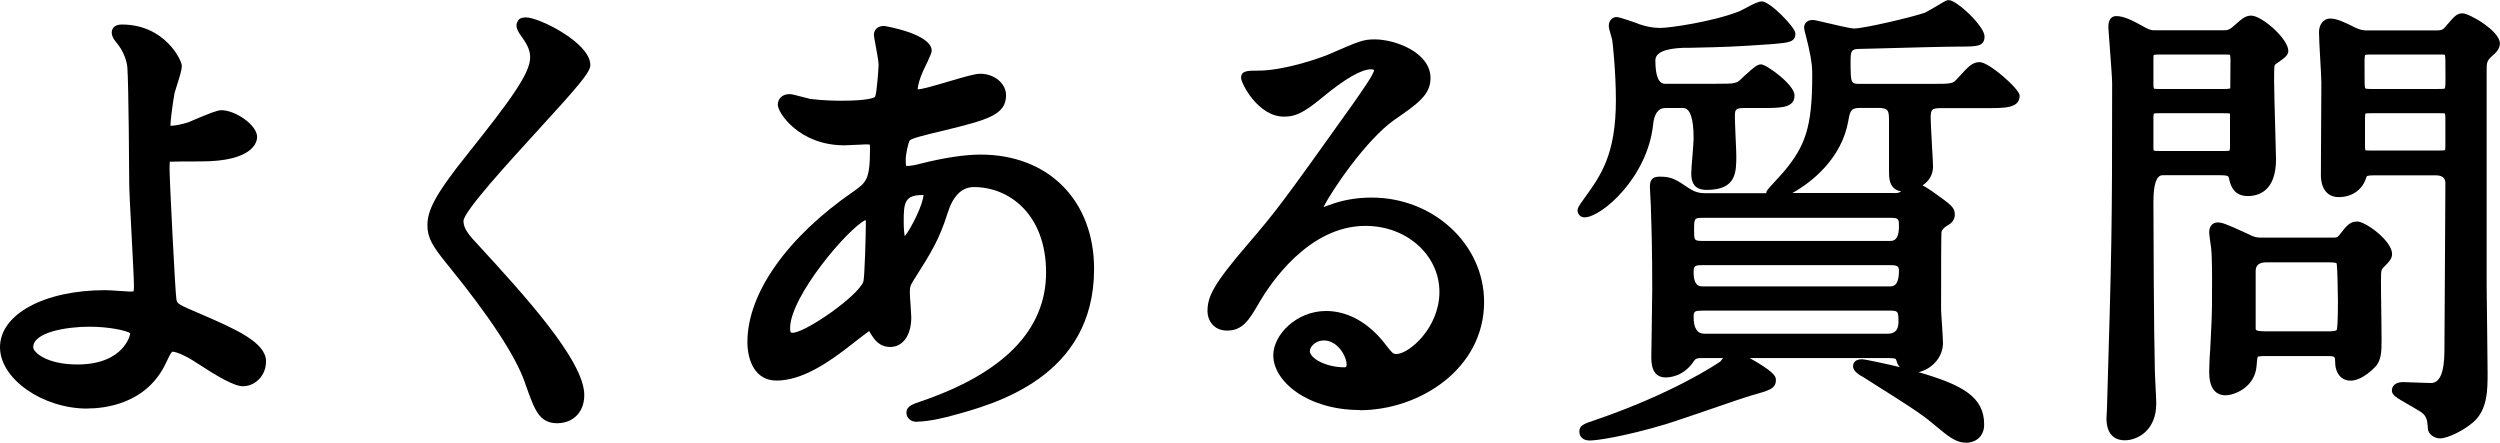
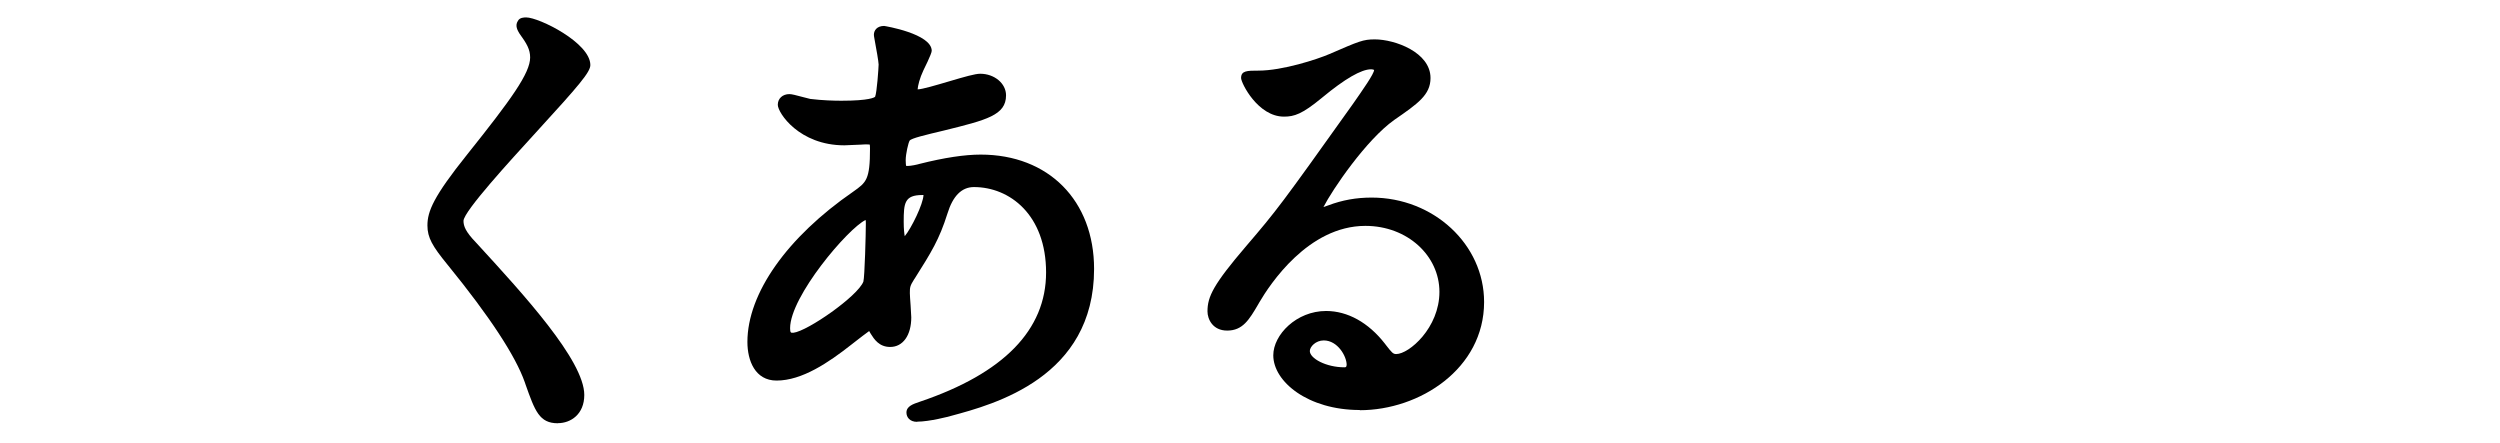
<svg xmlns="http://www.w3.org/2000/svg" id="_イヤー_2" width="264.08" height="46.76" viewBox="0 0 264.08 46.76">
  <g id="_イヤー_3">
    <g>
-       <path d="M9.23,43.16c-4.75,0-9.23-3.15-9.23-6.48,0-3.49,4.68-6.03,11.13-6.03,.25,0,.88,.04,1.48,.08,.49,.03,.96,.07,1.12,.07,.26,0,.35-.02,.38-.03-.01,0,.04-.14,.04-.59,0-.61-.13-3.03-.25-5.37-.13-2.46-.25-4.79-.25-5.43,0-.68-.06-10.62-.2-12.3-.06-.52-.29-1.58-1.2-2.65h0s-.45-.47-.45-1.01c0-.14,.05-.83,1.08-.83,4.51,0,6.33,3.76,6.33,4.38,0,.35-.18,.99-.57,2.2-.09,.29-.17,.54-.2,.65-.24,1.31-.43,3.02-.43,3.3,0,.07,0,.12,0,.17,.44,0,1.18-.15,1.88-.37,.06-.02,.24-.1,.47-.2,1.66-.71,2.58-1.08,3.02-1.08,1.46,0,3.78,1.55,3.78,2.83,0,.43-.29,2.58-5.93,2.58-1.38,0-2.94,.01-3.29,.03,0,.03-.03,.21-.03,.74,0,1.15,.6,13.16,.73,13.86,.11,.4,.12,.46,2.73,1.56l.09,.04c3.42,1.49,6.64,2.89,6.64,4.89,0,1.62-1.26,2.63-2.43,2.63-.93,0-2.65-1-4.95-2.5-.98-.66-2.06-1.15-2.51-1.15-.17,.08-.46,.72-.68,1.19-2.04,4.35-6.5,4.81-8.32,4.81Zm.2-8.65c-2.38,0-5.92,.58-5.92,2.17,0,.52,1.39,1.82,4.67,1.82,2.58,0,3.96-.88,4.66-1.62,.64-.67,.88-1.38,.92-1.68-.43-.29-2.23-.69-4.33-.69Z" />
      <path d="M58.93,44.71c-1.96,0-2.42-1.29-3.42-4.11l-.07-.21c-.98-2.79-3.71-6.95-8.11-12.36l-.09-.11c-1.54-1.89-2.09-2.8-2.09-4.1,0-1.5,.65-3.07,4.19-7.49,4.7-5.88,6.66-8.61,6.66-10.26,0-.84-.35-1.46-1.13-2.53-.18-.3-.5-.82-.17-1.32,.19-.38,.67-.38,.88-.38,1.36,0,6.78,2.68,6.78,5.03,0,.74-1.15,2.1-5.71,7.08-2.85,3.12-7.62,8.33-7.69,9.37,0,.57,.22,1.16,1.33,2.31l.23,.25c4.72,5.15,11.2,12.2,11.2,15.84,0,2.05-1.44,2.98-2.78,2.98Z" />
      <path d="M96.88,44.56c-.78,0-1.13-.49-1.13-.98,0-.67,.69-.9,1.43-1.15,8.84-2.99,13.32-7.58,13.32-13.65s-3.83-9.02-7.62-9.02q-1.94,0-2.8,2.8c-.87,2.75-1.68,4.04-3.45,6.85l-.07,.1c-.44,.7-.45,.84-.45,1.46,0,.2,.04,.76,.08,1.3,.04,.54,.07,1.07,.07,1.25,0,1.9-.88,3.13-2.23,3.13-1.17,0-1.7-.83-2.05-1.39,0,0-.15-.25-.17-.29-.38,.27-.96,.72-1.36,1.03l-.54,.42c-2.38,1.87-5.18,3.78-7.88,3.78-2.27,0-3.08-2.11-3.08-4.08,0-5.12,4.18-11.05,11.17-15.87,1.4-.99,1.78-1.26,1.78-4.58,0-.27-.02-.37-.03-.4,0,0,0,0-.01,0-.04,0-.16-.02-.42-.02-.04,0-.27,.01-.56,.03-.6,.03-1.46,.07-1.69,.07-4.77,0-7.03-3.43-7.03-4.28,0-.67,.51-1.13,1.23-1.13,.24,0,.67,.11,1.53,.34,.3,.08,.57,.15,.67,.17,1.32,.16,2.52,.19,3.3,.19,2.96,0,3.48-.35,3.55-.42,.19-.47,.36-2.98,.37-3.4,0-.29-.26-1.75-.38-2.38-.12-.65-.12-.69-.12-.77,0-.46,.33-.93,1.08-.93,.05,0,5.03,.82,5.03,2.63,0,.31-.86,2.02-.87,2.04-.41,.86-.59,1.64-.62,2.03h.01c.45,0,2.01-.46,3.26-.83,1.72-.51,2.81-.82,3.34-.82,1.5,0,2.73,1.02,2.73,2.28,0,2.1-2.05,2.6-6.53,3.71-2.01,.48-3.46,.82-3.65,1.07-.14,.21-.42,1.42-.42,2.07,0,.36,.03,.54,.05,.61,.04,0,.09,0,.17,0,.32,0,1-.14,1.25-.22,2.62-.66,4.77-.98,6.45-.98,7.17,0,11.98,4.85,11.98,12.08,0,11.46-10.56,14.3-15.07,15.51-.25,.08-2.34,.62-3.61,.62Zm-5.45-21.32c-1.84,.87-7.97,8.07-7.97,11.43,0,.48,.1,.48,.23,.48,.04,0,.08,0,.12,0,1.51-.18,6.79-3.86,7.39-5.4,.14-.51,.26-5.07,.26-6.07,0-.19,0-.33-.02-.43Zm6-2.64c-1.89,0-1.97,.86-1.97,2.82,0,.79,.06,1.26,.11,1.53,.71-.86,1.95-3.4,1.98-4.35-.03,0-.07,0-.12,0Z" />
      <path d="M143.63,43.31c-5.46,0-9.13-2.99-9.13-5.78,0-2.16,2.44-4.68,5.58-4.68,2.27,0,4.47,1.22,6.2,3.44l.13,.17c.61,.79,.75,.94,1.07,.94,1.36,0,4.57-2.77,4.57-6.57s-3.36-6.97-7.82-6.97c-6.04,0-10.1,6.19-11.21,8.09l-.12,.21c-.94,1.6-1.62,2.76-3.27,2.76-1.53,0-2.08-1.21-2.08-2.03,0-1.56,.62-2.84,4.1-6.91,3.21-3.75,3.63-4.29,11.27-15.01,1.04-1.49,2.23-3.18,2.23-3.58h0s-.11-.07-.32-.07c-1.03,0-2.76,1-5.14,2.97l-.11,.09c-2.02,1.66-2.85,1.94-3.95,1.94-2.76,0-4.53-3.55-4.53-4.08,0-.78,.65-.78,1.83-.78,2.56,0,6.22-1.2,7.5-1.75,3.16-1.37,3.56-1.55,4.8-1.55,2.11,0,5.88,1.36,5.88,4.08,0,1.79-1.36,2.72-3.82,4.42-2.98,2.11-6.54,7.36-7.49,9.21,.19-.07,.37-.13,.49-.17,1.51-.57,2.98-.83,4.6-.83,6.55,0,11.88,4.95,11.88,11.03,0,7.06-6.82,11.43-13.13,11.43Zm-3.8-7.35c-.85,0-1.47,.67-1.47,1.12,0,.77,1.69,1.72,3.67,1.72,.08,0,.22,0,.22-.27,0-.88-.94-2.57-2.42-2.57Z" />
-       <path d="M207.67,46.76c-.82,0-1.5-.35-2.81-1.45-1.79-1.5-1.93-1.62-8.08-5.5-.36-.17-1.04-.6-1.04-1.13,0-.17,.07-.73,.93-.73,.38,0,2.55,.48,4.01,.83-.18-.21-.29-.43-.33-.62-.03-.07-.08-.22-.11-.25-.02-.01-.16-.09-.88-.09h-14.54c.28,.15,.55,.31,.76,.44,2.01,1.2,2.01,1.61,2.01,1.88,0,.91-.68,1.1-2.51,1.61-.64,.18-2.71,.89-4.71,1.58-1.88,.64-3.66,1.25-4.38,1.47-4.75,1.41-7.46,1.73-8.03,1.73-1.08,0-1.13-.77-1.13-.93,0-.67,.44-.82,1.73-1.25,8.16-2.8,12.73-5.86,13.16-6.16,0,0,.23-.29,.29-.37h-2.2c-.53,0-.71,.06-.87,.31-1.06,1.62-2.55,1.74-2.98,1.74-1.02,0-1.53-.7-1.53-2.08,0-.48,.02-1.93,.05-3.42,.03-1.59,.05-3.24,.05-3.83,0-4.05-.07-6.38-.13-8.09l-.02-.74c0-.18-.03-.69-.06-1.15-.02-.4-.04-.77-.04-.87,0-.91,.52-1.03,1.08-1.03,1.2,0,1.66,.28,3.1,1.26,.55,.35,1.03,.49,1.7,.49h6.42c0-.25,.04-.29,1.13-1.48,.34-.37,.66-.72,.76-.84,2.18-2.65,2.96-4.57,2.96-10.05,0-.77,0-1.38-.39-3.11-.03-.15-.11-.45-.19-.78-.22-.84-.28-1.09-.28-1.26,0-.08,.03-.78,.93-.78,.15,0,.38,.05,1.44,.3,.89,.21,2.54,.6,2.91,.6,1.04,0,6.14-1.2,7.49-1.67,.15-.06,.87-.49,1.3-.74,.92-.55,.99-.59,1.21-.59,.85,0,3.78,2.76,3.78,3.83s-.77,1.08-2.63,1.08c-1.27,0-5.94,.12-8.73,.2-1.13,.03-1.93,.05-2.02,.05-.67,.05-.77,.21-.77,1.27,0,2.42,.02,2.42,1.07,2.42h7.45c2.27,0,2.28-.01,2.83-.64l.07-.07c.99-1.09,1.44-1.59,2.21-1.59,1.01,0,4.23,2.86,4.23,3.53,0,1.33-1.51,1.33-3.43,1.33h-4.7c-1.13,0-1.27,.06-1.27,1.07,0,.42,.08,1.75,.14,2.92,.06,1.01,.11,1.93,.11,2.18,0,.94-.49,1.58-1.11,1.99,.26,.13,.6,.33,1.05,.65,2.05,1.46,2.36,1.68,2.36,2.46,0,.37-.21,.76-.53,.97l-.18,.11q-.65,.39-.7,.76c-.03,.28-.04,3.42-.04,8.16,0,.24,.05,.94,.1,1.66,.05,.79,.1,1.6,.1,1.89,0,1.57-1.27,2.79-2.58,3.07,4.69,1.36,6.93,2.63,6.93,5.53,0,1.33-.97,1.93-1.93,1.93Zm-27.7-13.95c-.98,0-1.07,.06-1.07,.67q0,1.77,1.12,1.77h19.4q1.12,0,1.12-1.22c0-1.22-.04-1.22-1.12-1.22h-19.45Zm-.2-4.8c-.76,0-.87,.1-.87,.77q0,1.47,.87,1.47h19.95q.87,0,.87-1.62c0-.47-.13-.62-.87-.62h-19.95Zm.1-5c-.89,0-.92,.04-.92,1.32,0,1.06,0,1.12,.92,1.12h19.85q.87,0,.87-1.52c0-.76,0-.92-.87-.92h-19.85Zm20.25-2.61q.49,0,.66-.17l.03-.03c-.39-.04-.65-.22-.8-.37-.47-.48-.47-1.21-.47-1.8v-5.11c0-1.23,0-1.52-1.22-1.52h-1.75c-.97,0-1.14,.18-1.33,1.37-.7,3.96-3.82,6.46-5.91,7.62h10.79Zm-32.75,2.56c-.4,0-.73-.33-.73-.73,0-.25,.11-.44,.64-1.18l.12-.17c1.7-2.35,3.29-4.56,3.29-10.3,0-2.93-.34-6.13-.39-6.37,0-.04-.04-.15-.08-.28-.21-.72-.28-1.01-.28-1.2,0-.61,.42-.93,.83-.93,.35,0,2.34,.72,2.43,.77,.76,.26,1.44,.38,2.22,.38,.92,0,5.46-.64,8.32-1.76,.12-.05,.33-.16,.57-.29,.98-.53,1.45-.75,1.81-.75,.84,0,3.53,2.74,3.53,3.38,0,.91-.66,.97-2.24,1.11l-.23,.02c-4.11,.29-4.8,.3-8.68,.39h-.66q-2.98,.11-2.98,1.33,0,2.47,1.02,2.47h5.35c2.19,0,2.2-.01,2.86-.67,.11-.1,.22-.2,.34-.31,.89-.82,1.23-1.07,1.6-1.07,.54,0,3.53,2.13,3.53,3.28,0,1.33-1.44,1.33-3.43,1.33h-1.85c-1.02,0-1.02,.18-1.02,1.02,0,.3,.04,1.13,.07,1.97,.04,.86,.08,1.72,.08,2.03,0,1.78,0,3.63-3.13,3.63-.7,0-1.63-.18-1.63-1.73,0-.3,.06-1.08,.13-1.9,.06-.73,.12-1.55,.12-1.8q0-3.22-1.12-3.22h-1.85q-1.15,0-1.32,1.83c-.61,5.52-5.44,9.72-7.23,9.72Z" />
-       <path d="M224.44,46.51c-.72,0-1.93-.3-1.93-2.33,0-.15,.02-.39,.03-.6,0-.13,.02-.24,.02-.3,.5-16.98,.55-18.76,.55-34.45,0-.54-.14-2.38-.25-3.86-.09-1.23-.15-1.94-.15-2.14,0-.98,.52-1.13,.83-1.13,.83,0,1.73,.46,3.11,1.23,.54,.27,.59,.27,1.14,.27h7.2q.46,0,.83-.34l.22-.19c.77-.68,1.15-1.02,1.75-1.02,1.14,0,3.93,2.45,3.93,3.73,0,.44-.37,.72-1.07,1.21-.12,.08-.23,.15-.28,.2-.14,.14-.15,.15-.15,1.84,0,.71,.06,3.02,.12,5.06,.04,1.51,.08,2.84,.08,3.14,0,3.38-1.87,3.88-2.98,3.88-1.59,0-1.86-1.27-2.01-1.96-.04-.19-.26-.24-.94-.24h-6.05q-.97,0-.97,2.82c0,2.43,.05,14.03,.15,17.73,0,.26,.04,.96,.07,1.69,.04,.79,.08,1.59,.08,1.88,0,2.85-1.99,3.88-3.33,3.88Zm3.03-30.75c.03,.11,.05,.14,.05,.14,.07,.05,.42,.05,.67,.05h6.65c.25,0,.58,0,.67-.05,0,0,.05-.1,.05-.42v-3.45s-.03-.03-.03-.03c-.07-.04-.43-.04-.69-.04h-6.65c-.25,0-.59,0-.67,.05,0,0-.05,.1-.05,.42v3.33Zm.03-9.95s-.03,.09-.03,.32v2.8c0,.34,.06,.43,.06,.43,.08,.04,.46,.04,.61,.04h6.8c.5,0,.62-.05,.65-.08l.02-2.89c0-.49-.04-.61-.06-.65h-.01s-.2-.02-.6-.02h-6.8c-.15,0-.54,0-.64,.05Zm30.24,40.5c-.53,0-1.28-.41-1.28-1.08-.05-.8-.13-1.17-.52-1.55-.15-.15-.93-.6-1.44-.89-1.45-.83-1.84-1.06-1.84-1.55,0-.41,.31-.88,1.18-.88,.22,0,.82,.02,1.43,.05,.62,.03,1.26,.05,1.52,.05q1.42,0,1.42-3.47c0-1.22,.02-4.76,.05-8.4,.03-3.85,.05-7.81,.05-9.25q0-.82-1.02-.82h-6.45c-.83,0-.84,.07-.89,.24-.4,1.29-1.49,2.06-2.91,2.06-1.15,0-1.83-.81-1.88-2.21,0-.16,0-1.14,.01-2.45,.01-2.57,.04-6.39,.04-7.42,0-.35-.06-1.44-.12-2.5-.07-1.18-.13-2.4-.13-2.85,0-.71,.41-1.43,1.18-1.43,.7,0,1.51,.38,2.68,.97,.44,.2,.76,.28,1.12,.28h7.55q.5,0,.71-.26l.24-.28c.86-.99,1.09-1.26,1.7-1.26,.67,0,3.93,1.84,3.93,3.18,0,.57-.44,1.01-.83,1.33-.55,.48-.57,.76-.57,1.42V30.18c0,.63,.02,2.48,.05,4.38,.03,2.01,.05,4.08,.05,4.82,0,1.79,0,3.83-1.45,5.16-1.02,.91-2.75,1.77-3.58,1.77Zm-7.88-34.31s-.04,.12-.04,.48v2.95c0,.36,.05,.45,.05,.45,.06,.02,.42,.02,.72,.02h6.95c.29,0,.64,0,.74-.04,0,0,.03-.12,.03-.43v-2.95c0-.4-.06-.5-.06-.5-.06-.02-.42-.02-.71-.02h-6.95c-.28,0-.63,0-.73,.04Zm.73-6.24c-.23,0-.67,0-.77,.05,.01,0-.05,.15-.05,.77,0,2.19,0,2.55,.07,2.75,.08,.07,.45,.07,.75,.07h6.9c.21,0,.66,0,.76-.05,0,0,.07-.14,.07-.77,0-2.19,0-2.6-.07-2.8-.06-.02-.44-.02-.75-.02h-6.9Zm-15.45,36c-1.18,0-1.78-.83-1.78-2.48,0-.36,.05-1.73,.1-2.22l.07-1.36c.07-1.43,.13-2.55,.13-4.07v-.8c.01-1.43,.02-3.6-.1-4.68-.03-.18-.2-1.39-.2-1.62,0-.71,.44-1.03,.88-1.03s.7,.05,3.21,1.21c.67,.34,.88,.39,1.39,.39h7.5c.46,0,.55,0,.76-.26l.12-.15c.64-.83,1-1.29,1.78-1.29,.88,0,3.68,2.04,3.68,3.43,0,.52-.36,.87-.77,1.28l-.17,.17c-.12,.12-.18,.21-.22,.57-.03,.61,0,3.12,.03,4.95,.01,.94,.02,1.75,.02,2.13,0,1.25-.04,2.06-.59,2.74-.17,.18-1.43,1.54-2.69,1.54-.99,0-1.63-.8-1.63-2.03,0-.52,0-.57-.97-.57h-6.35c-.66,0-.81,.06-.85,.08-.06,.09-.09,.54-.12,.93-.18,2.38-2.46,3.13-3.23,3.13Zm4.25-14.05q-1.12,0-1.12,.92v6.05c0,.18,0,.32,1.12,.32h6.4c.44,0,1,0,1.05-.17,.03-.08,.12-.54,.12-3,0-.92-.06-3.64-.13-3.99-.05-.09-.24-.13-1.04-.13h-6.4Z" />
    </g>
  </g>
</svg>